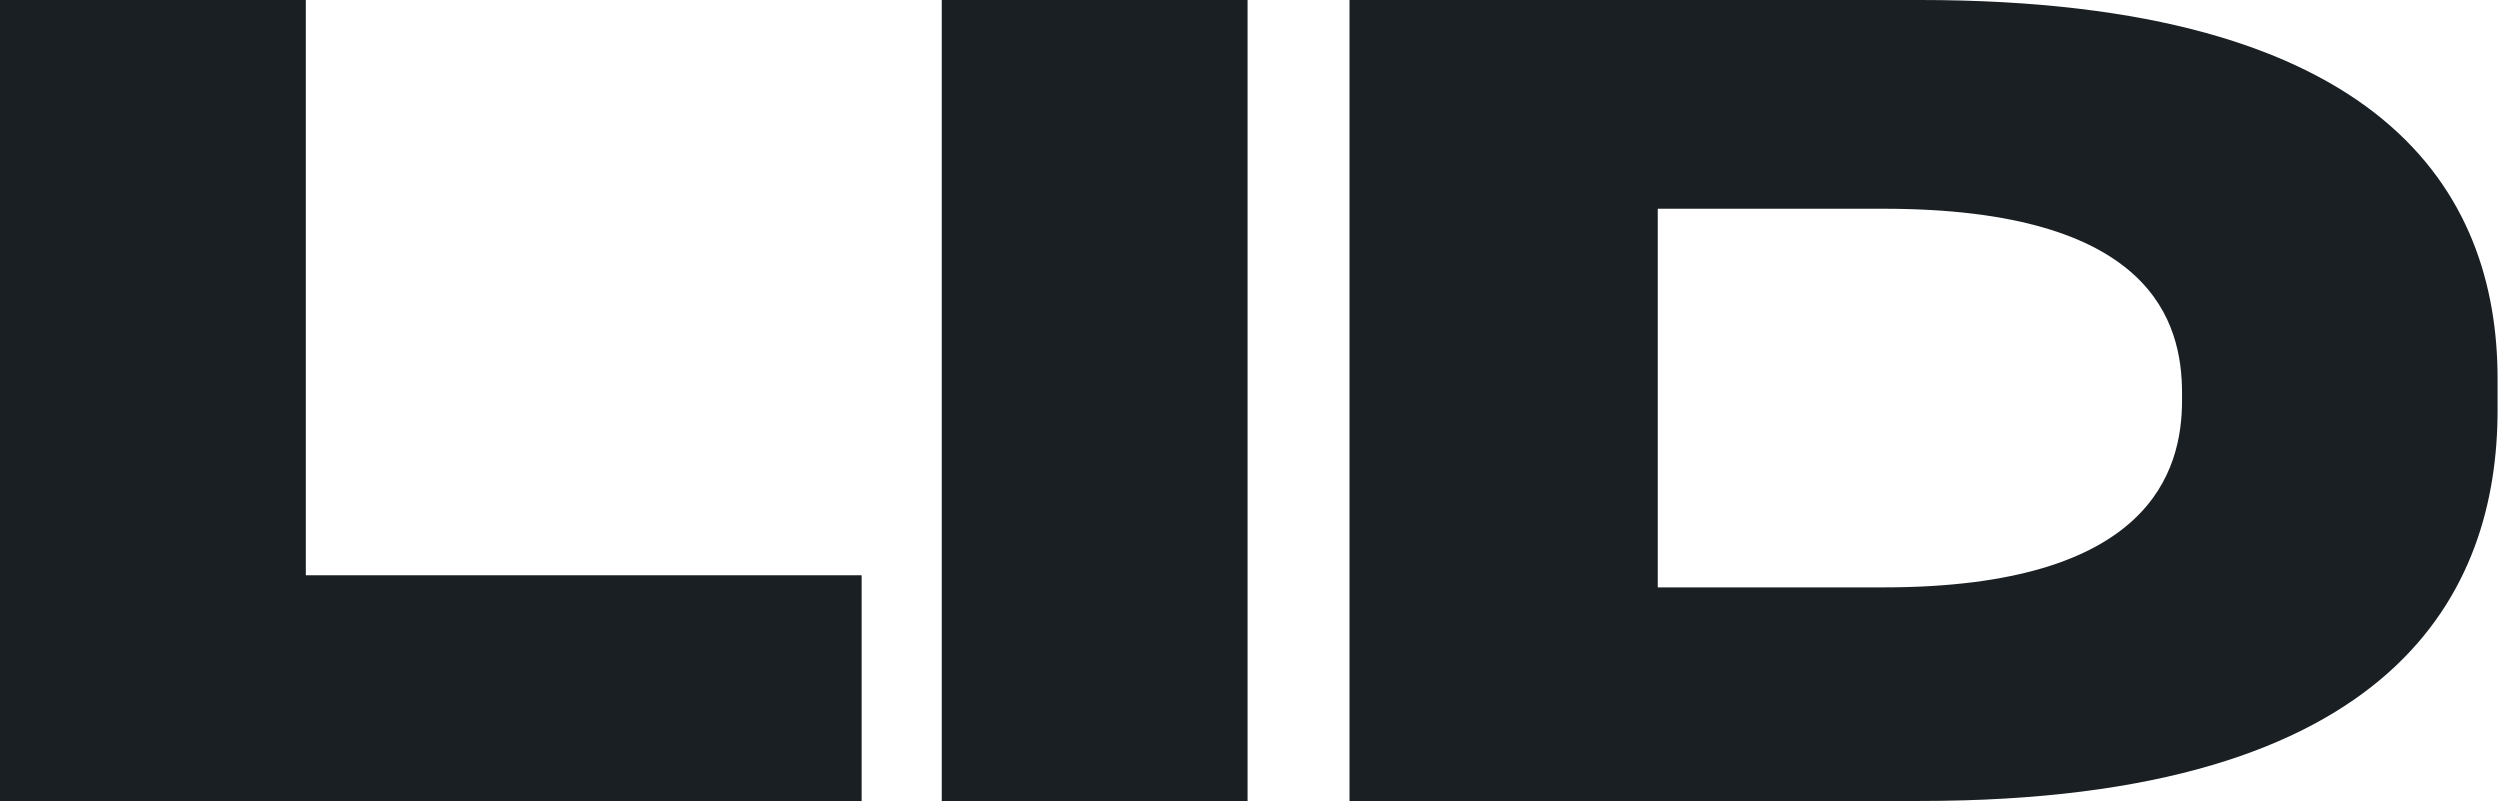
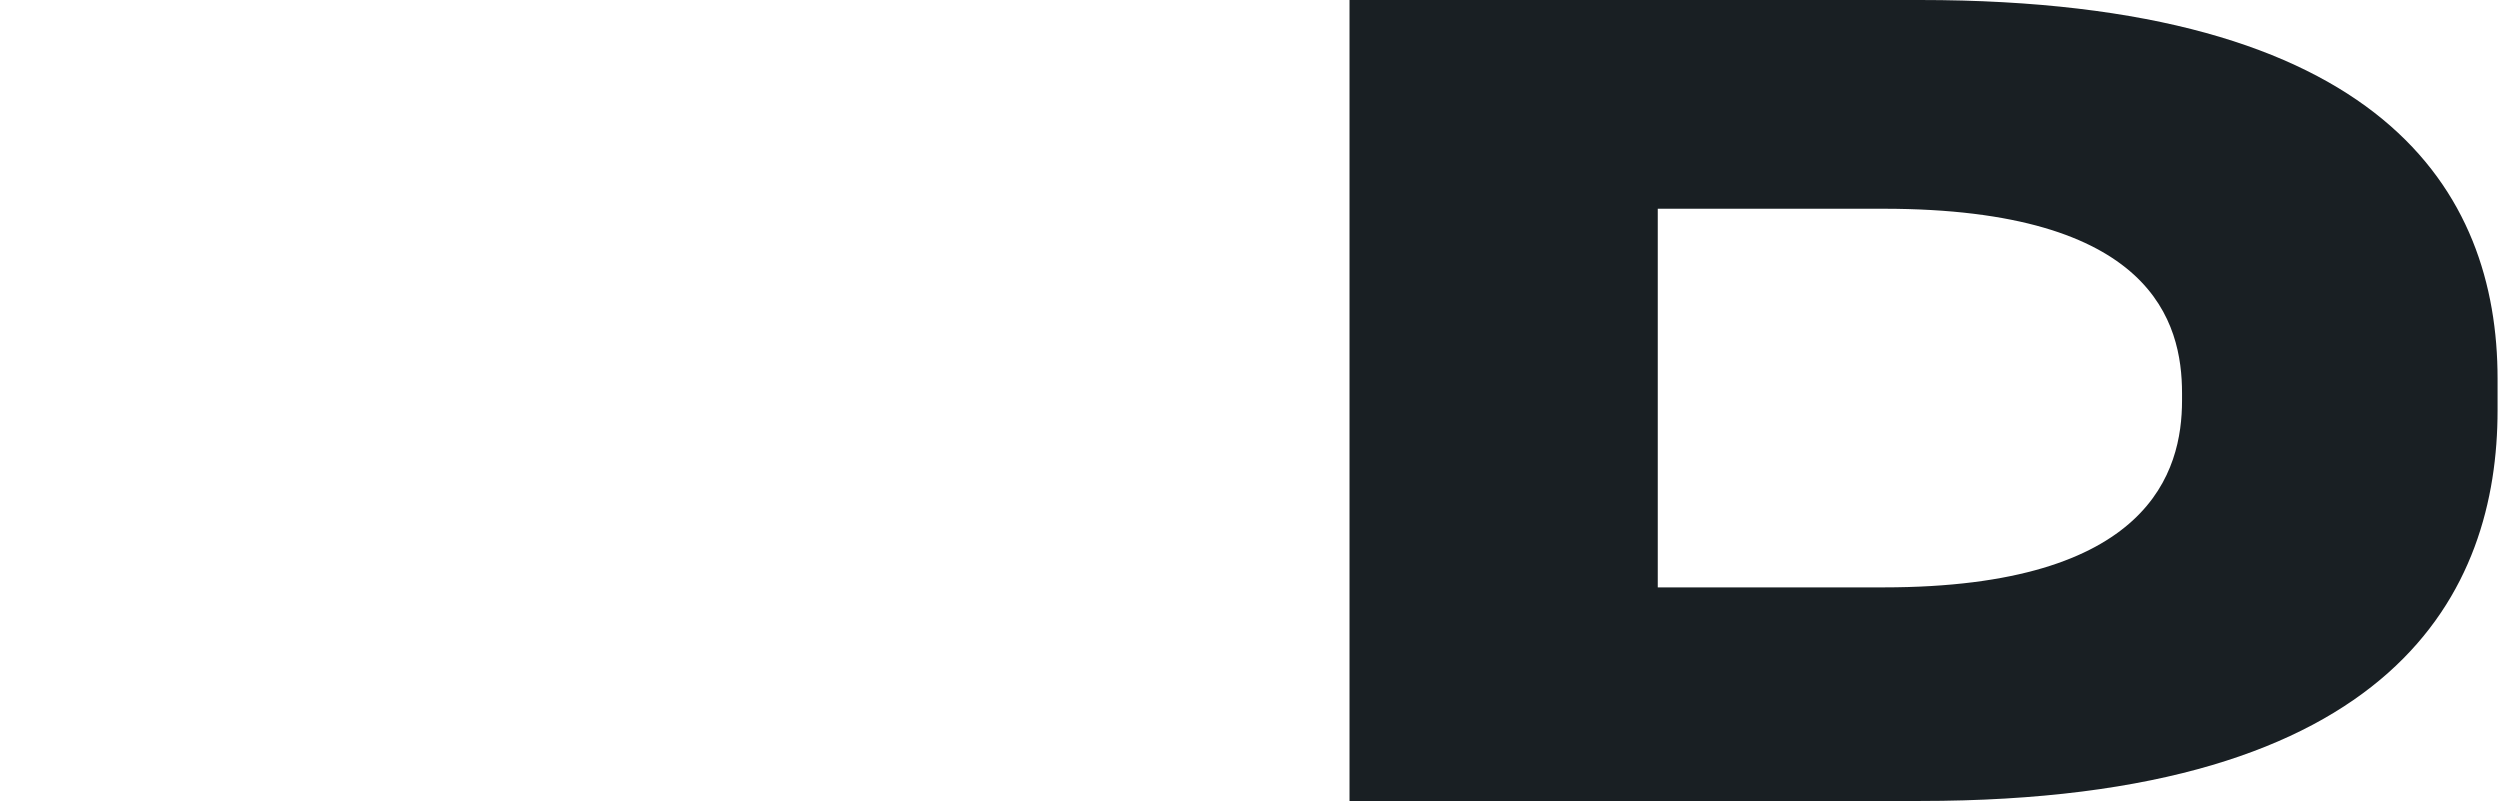
<svg xmlns="http://www.w3.org/2000/svg" version="1.1" id="Layer_1" x="0px" y="0px" viewBox="0 0 103 33" style="enable-background:new 0 0 103 33;" xml:space="preserve" height="33" width="103">
  <style type="text/css">
	.st0{enable-background:new    ;}
	.st1{fill:#191F23;}
</style>
  <g class="st0">
-     <path class="st1" d="M12.6,0v23.7h22.9V33H0V0H12.6z" />
-     <path class="st1" d="M51.4,33H38.8V0h12.6L51.4,33L51.4,33z" />
    <path class="st1" d="M55.6,0h23.5c19.1,0,23.8,7.9,23.8,15.6v1.3c0,7.4-4.1,16.1-23.8,16.1H55.6V0z M68.3,24.2h9.3   c11,0,12.3-4.8,12.3-7.7v-0.3c0-2.9-1.2-7.6-12.3-7.6h-9.3V24.2z" />
  </g>
</svg>